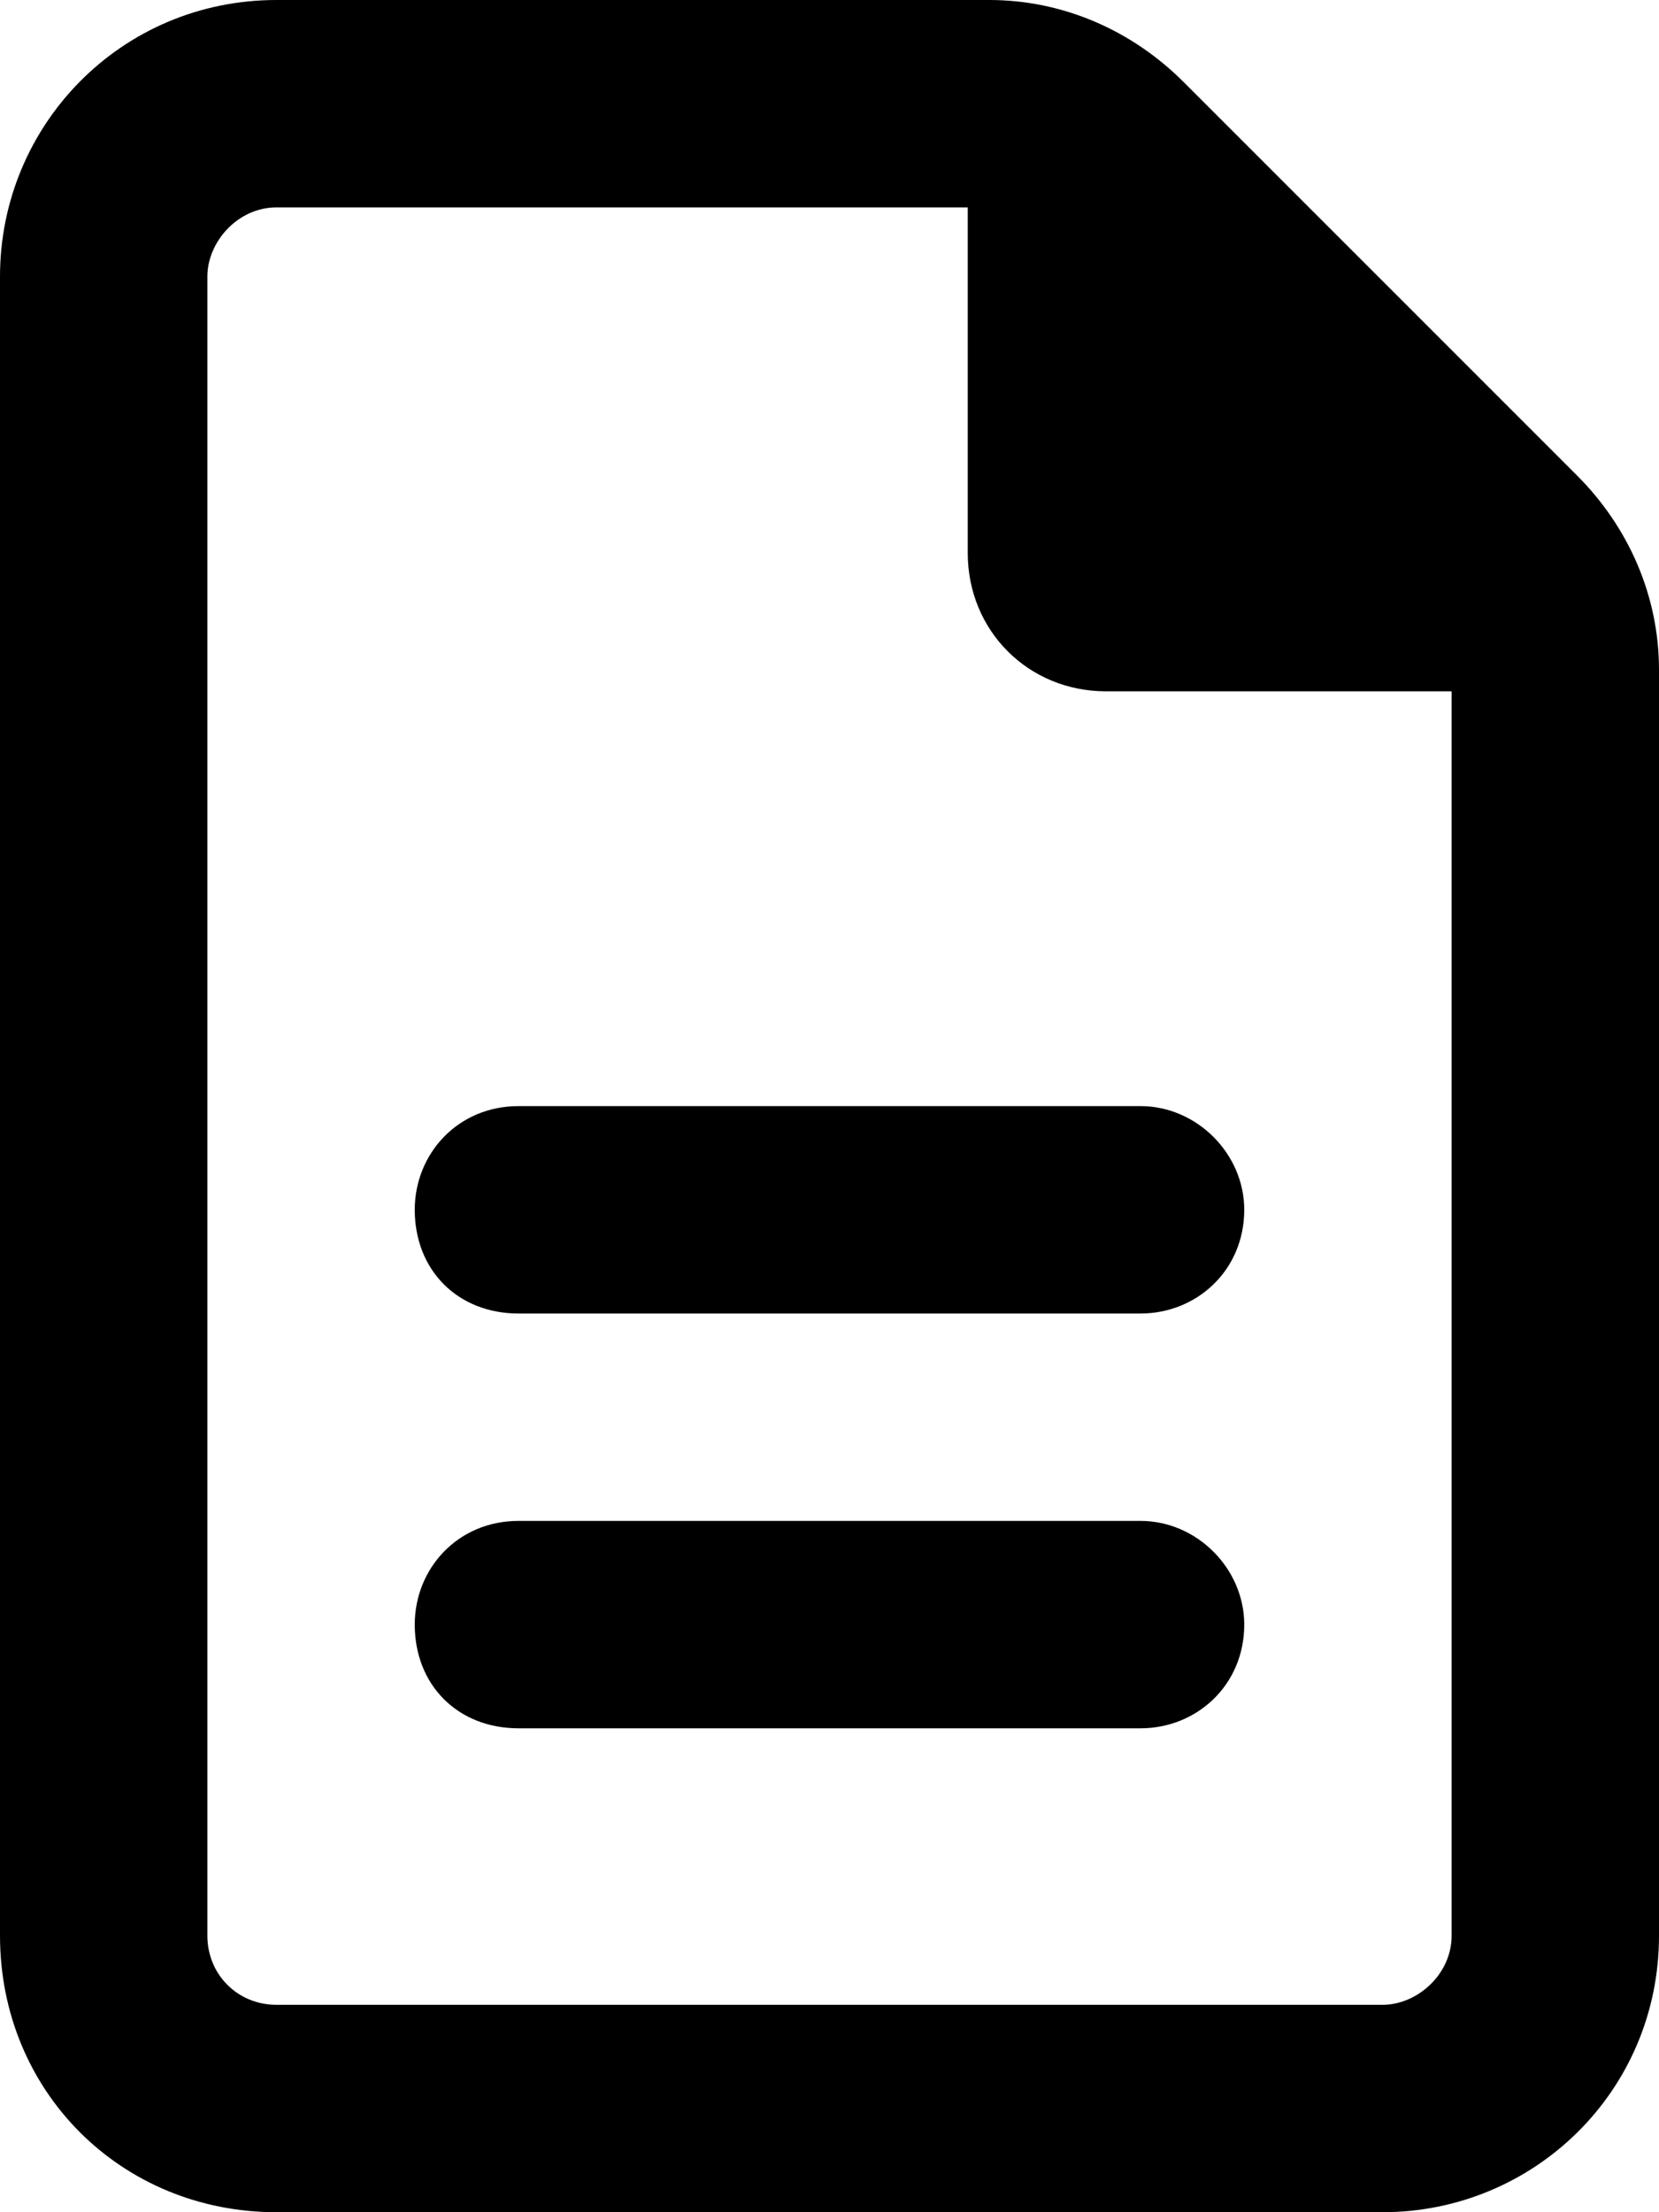
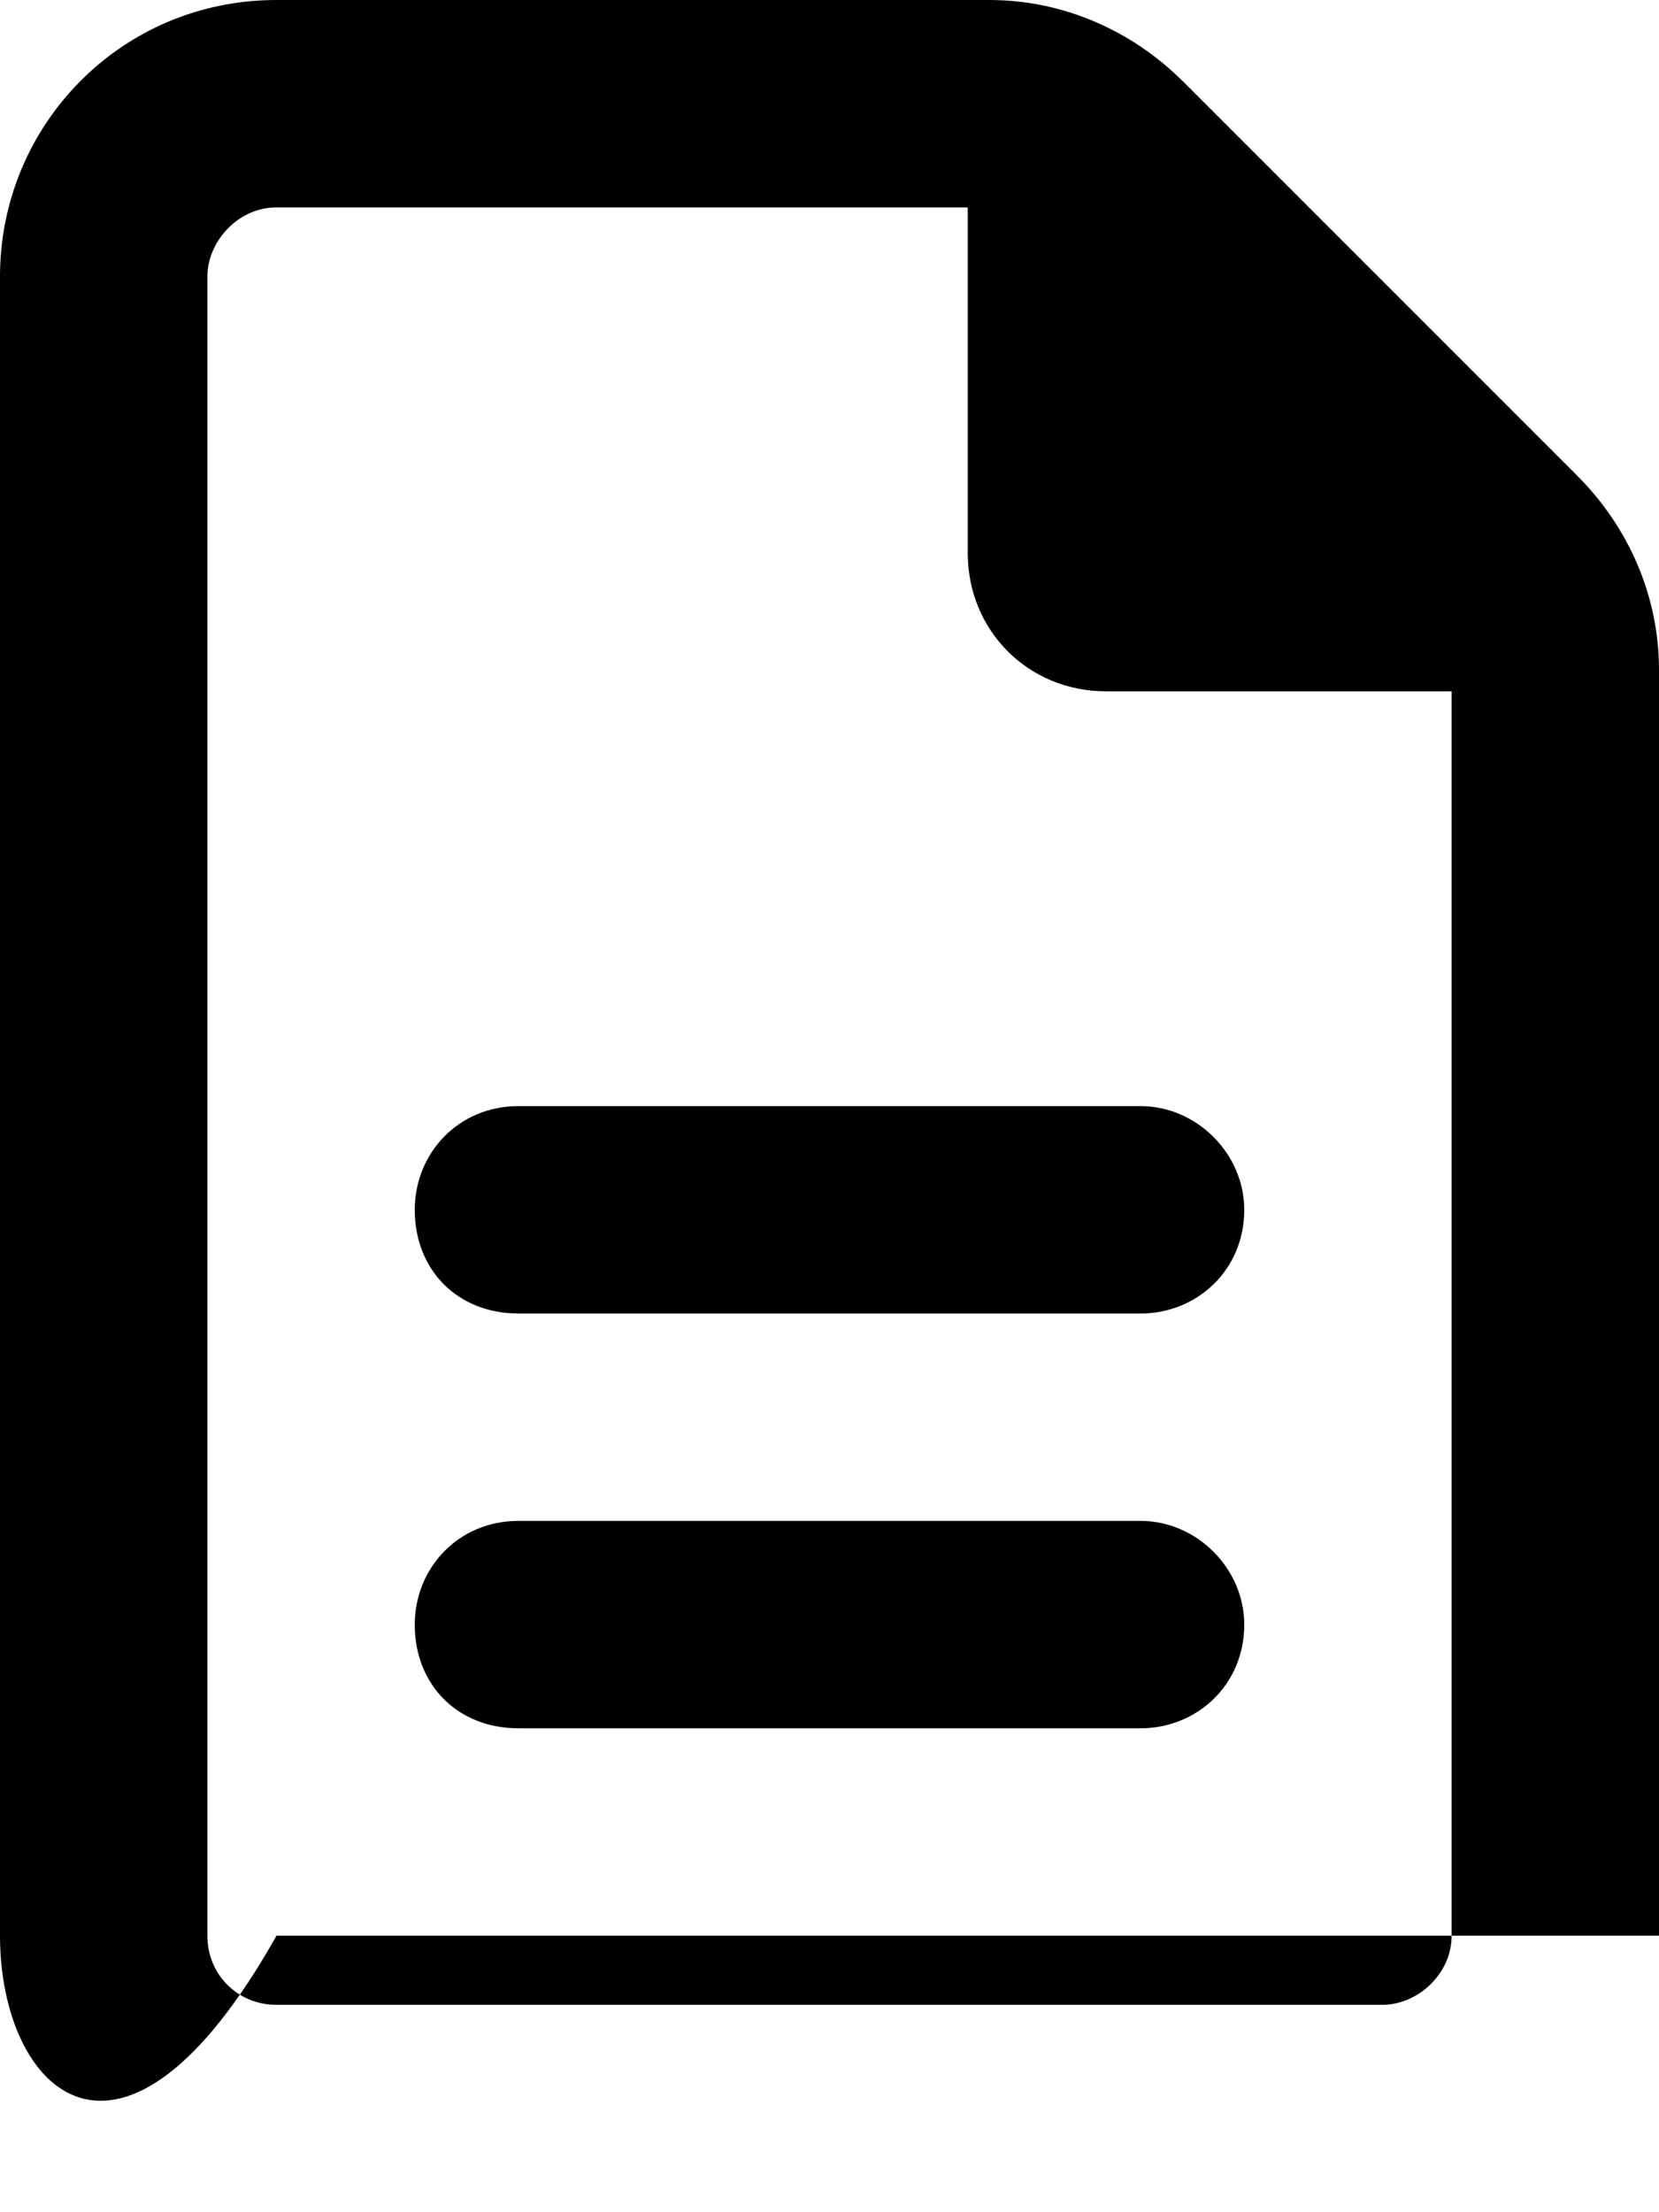
<svg xmlns="http://www.w3.org/2000/svg" width="12" height="16" viewBox="0 0 12 16" fill="none">
-   <path d="M2 14.5H10C10.25 14.5 10.5 14.281 10.5 14V5H8C7.438 5 7 4.562 7 4V1.5H2C1.719 1.5 1.5 1.75 1.5 2V14C1.5 14.281 1.719 14.5 2 14.5ZM2 0H7.156C7.688 0 8.188 0.219 8.562 0.594L11.406 3.438C11.781 3.812 12 4.312 12 4.844V14C12 15.125 11.094 16 10 16H2C0.875 16 0 15.125 0 14V2C0 0.906 0.875 0 2 0ZM3.75 8H8.25C8.656 8 9 8.344 9 8.75C9 9.188 8.656 9.5 8.25 9.5H3.75C3.312 9.5 3 9.188 3 8.75C3 8.344 3.312 8 3.75 8ZM3.75 11H8.25C8.656 11 9 11.344 9 11.75C9 12.188 8.656 12.5 8.25 12.5H3.75C3.312 12.5 3 12.188 3 11.75C3 11.344 3.312 11 3.75 11Z" fill="black" />
+   <path d="M2 14.5H10C10.25 14.5 10.5 14.281 10.5 14V5H8C7.438 5 7 4.562 7 4V1.5H2C1.719 1.5 1.5 1.75 1.5 2V14C1.5 14.281 1.719 14.5 2 14.5ZM2 0H7.156C7.688 0 8.188 0.219 8.562 0.594L11.406 3.438C11.781 3.812 12 4.312 12 4.844V14H2C0.875 16 0 15.125 0 14V2C0 0.906 0.875 0 2 0ZM3.75 8H8.25C8.656 8 9 8.344 9 8.75C9 9.188 8.656 9.5 8.25 9.5H3.75C3.312 9.5 3 9.188 3 8.75C3 8.344 3.312 8 3.75 8ZM3.75 11H8.25C8.656 11 9 11.344 9 11.75C9 12.188 8.656 12.5 8.25 12.5H3.75C3.312 12.5 3 12.188 3 11.75C3 11.344 3.312 11 3.75 11Z" fill="black" />
</svg>